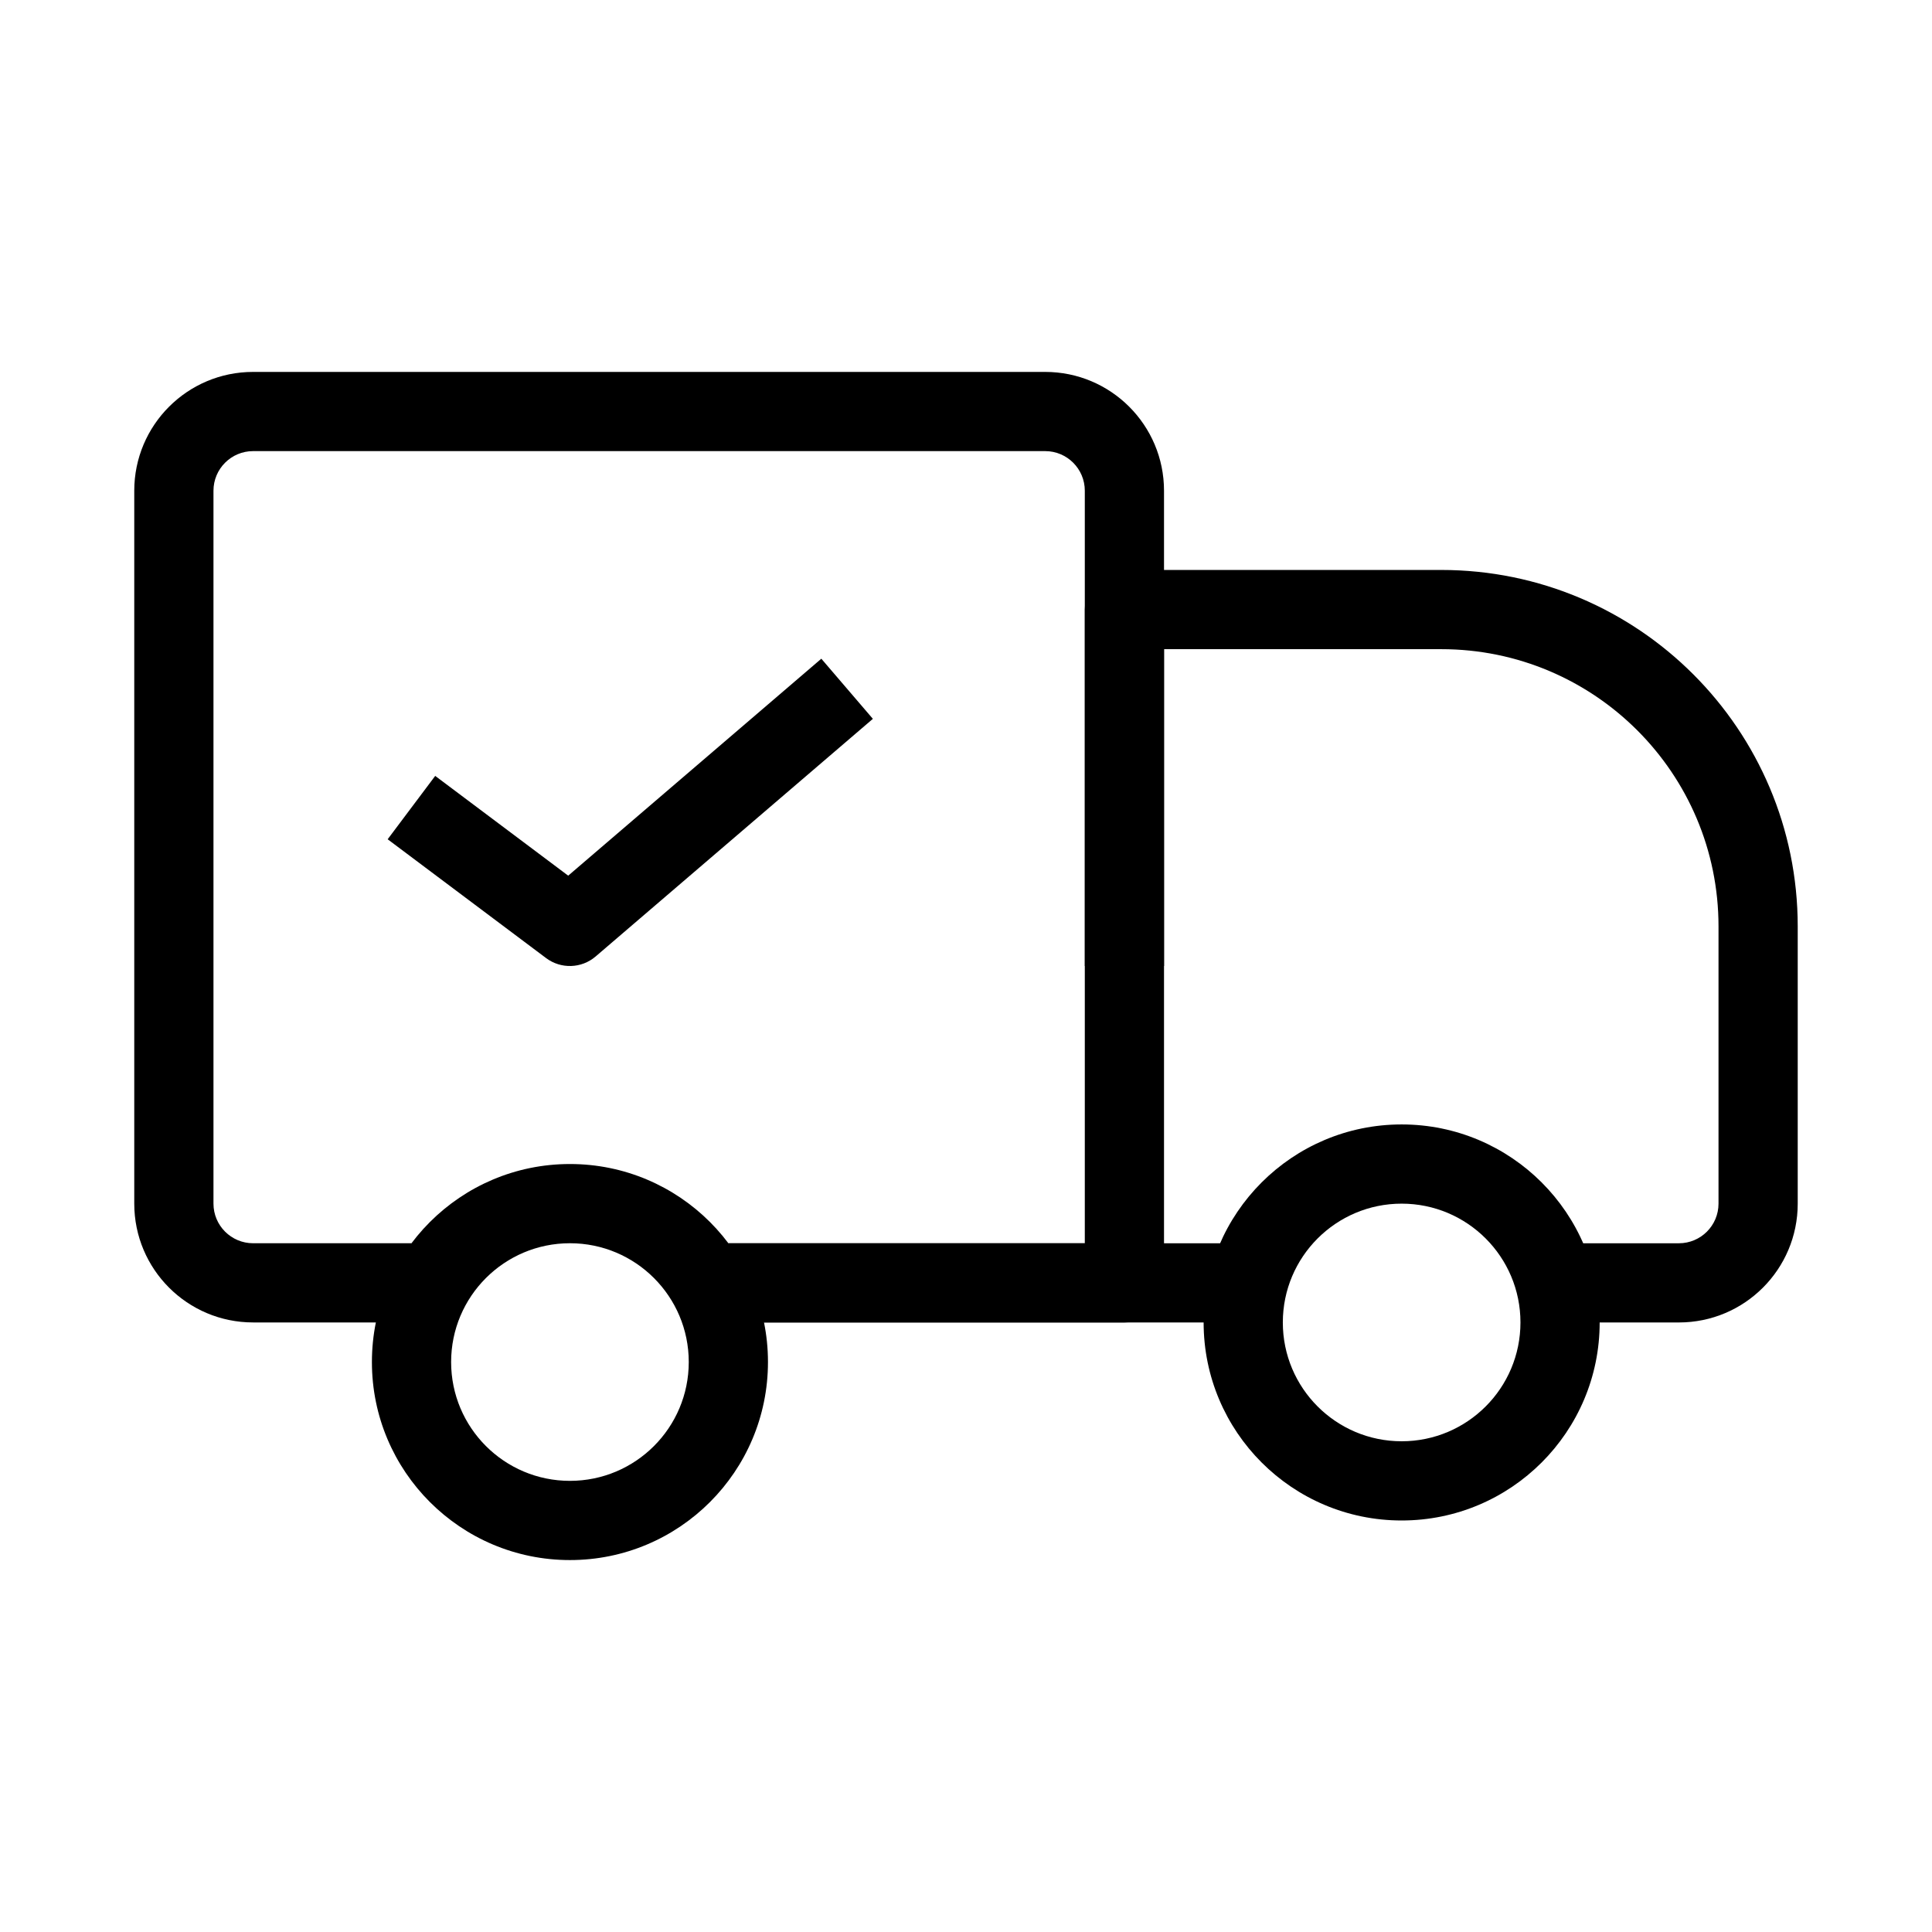
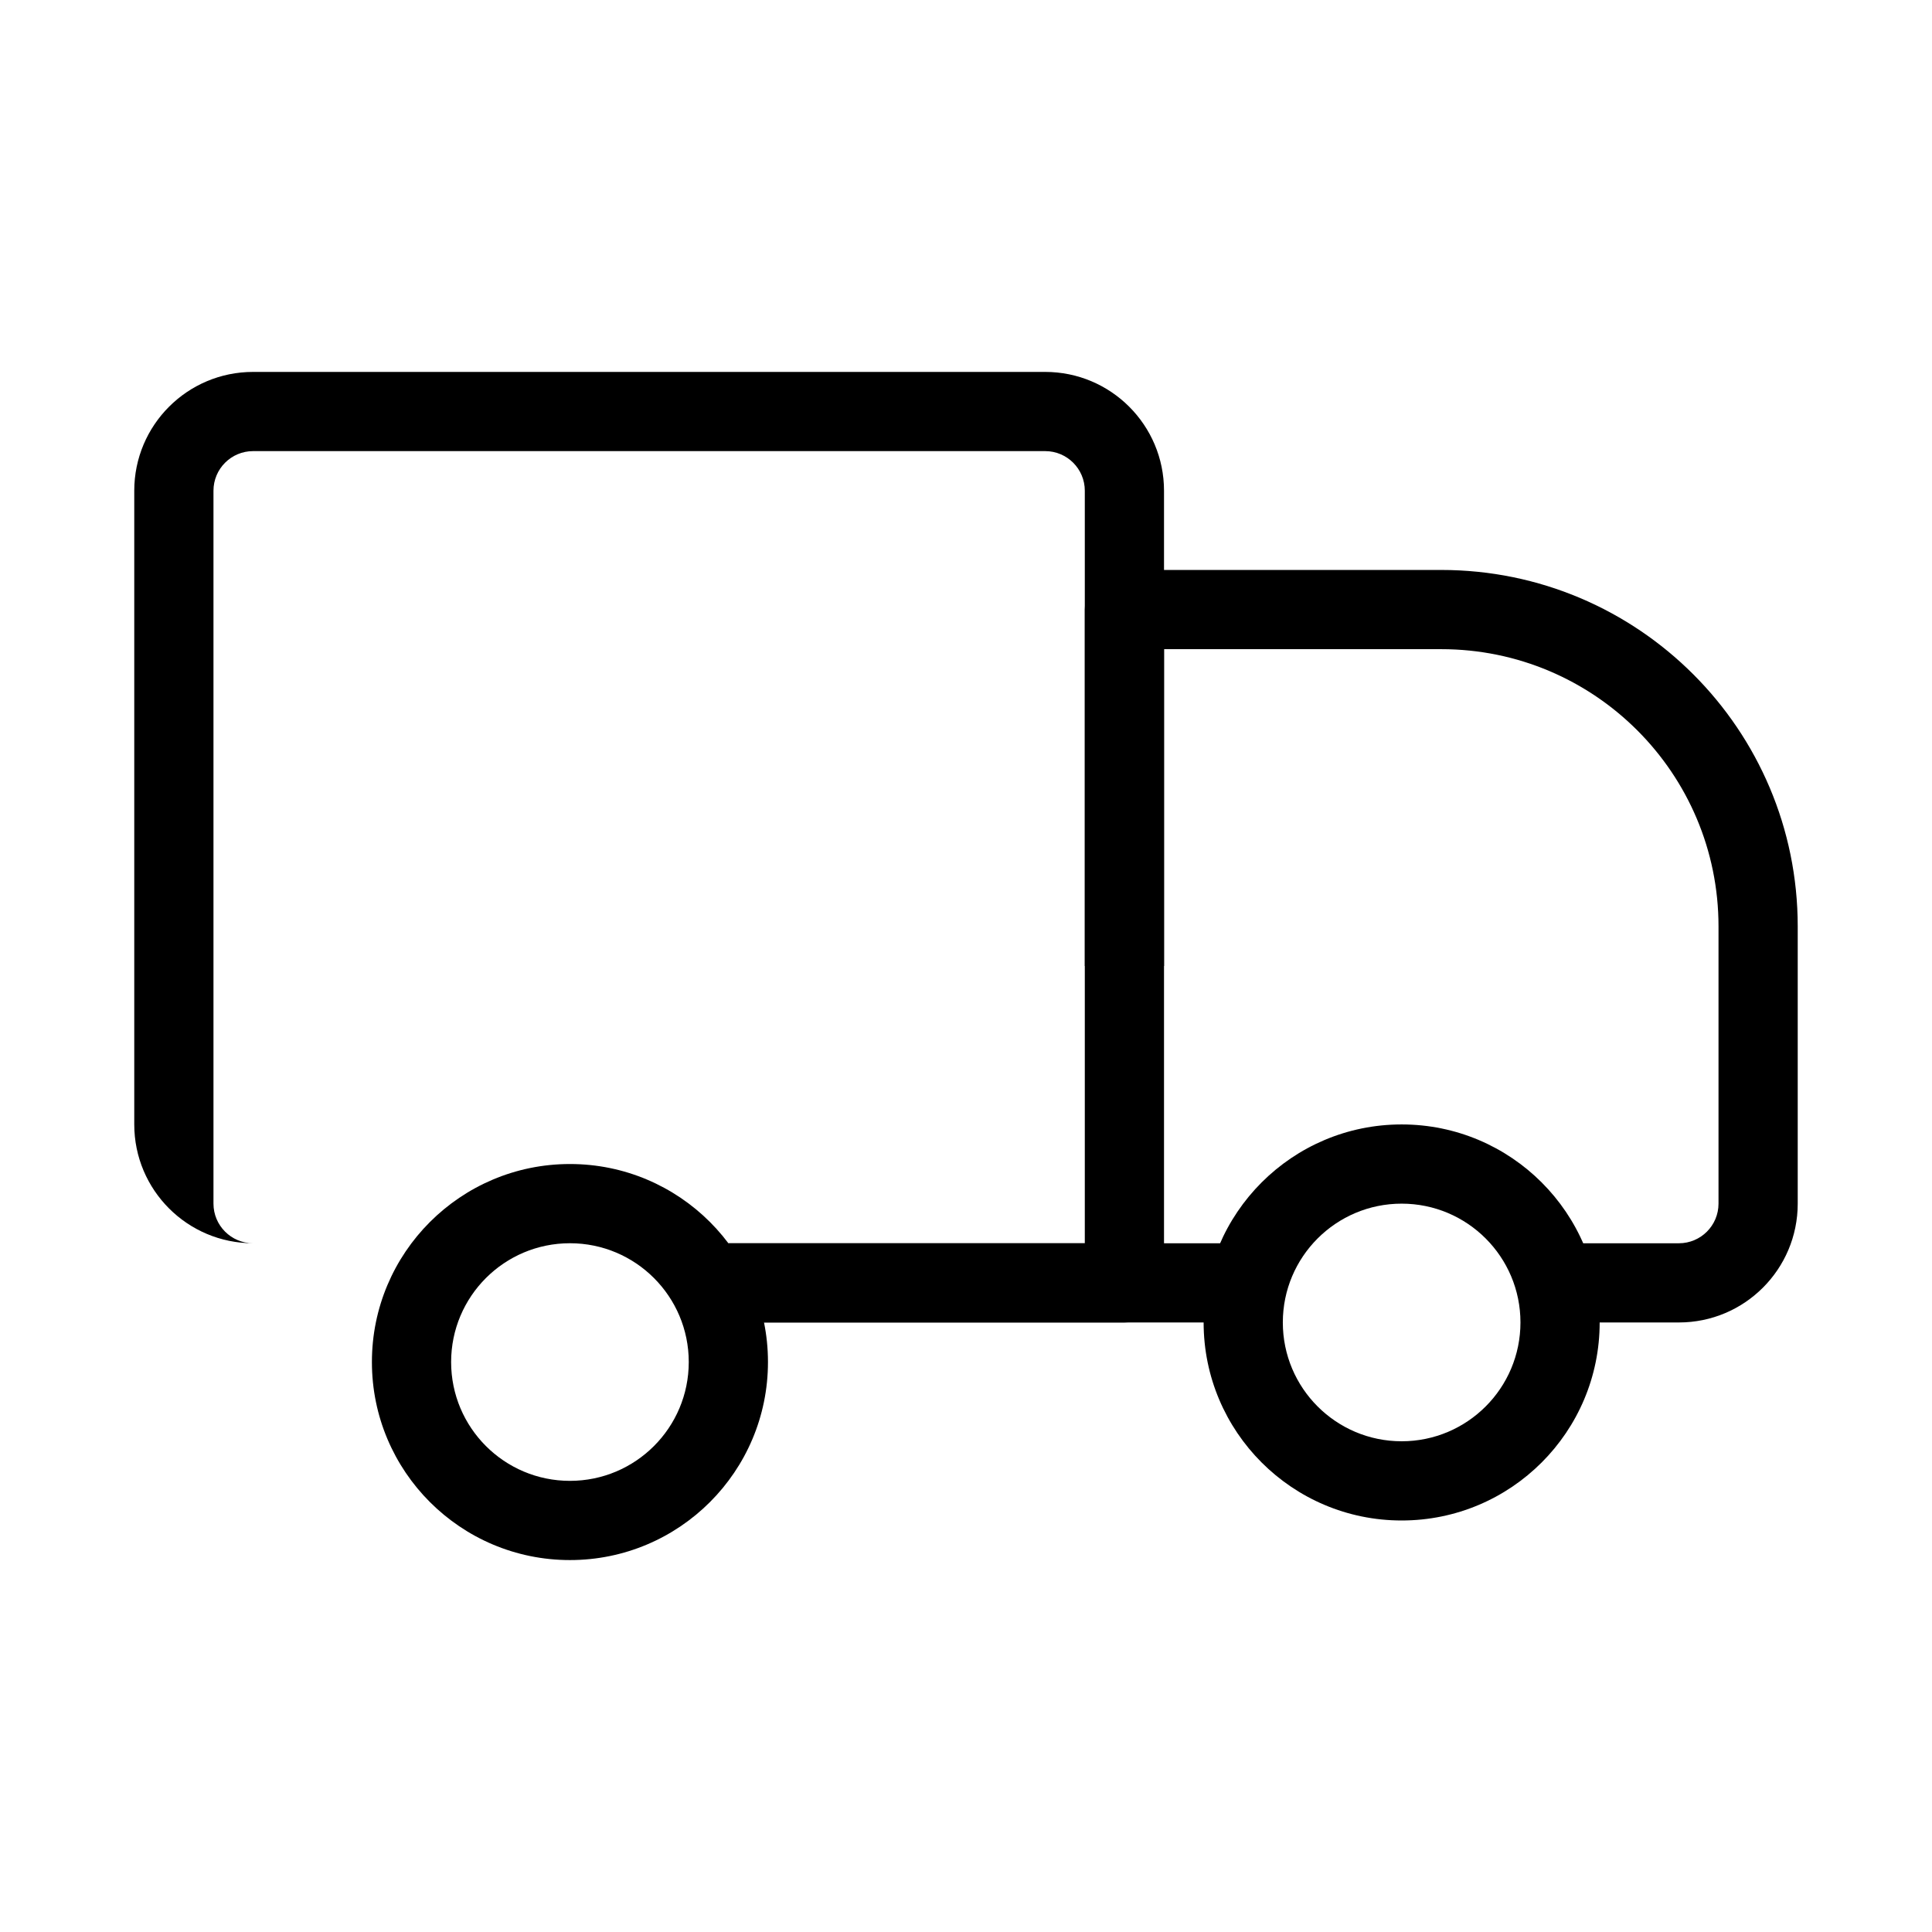
<svg xmlns="http://www.w3.org/2000/svg" fill="#000000" width="800px" height="800px" version="1.1" viewBox="144 144 512 512">
  <g fill-rule="evenodd">
    <path d="m295.04 473.47c-17.391 0-31.488 14.098-31.488 31.484 0 17.391 14.098 31.488 31.488 31.488 17.391 0 31.488-14.098 31.488-31.488 0-17.387-14.098-31.484-31.488-31.484zm-52.48 31.484c0-28.98 23.496-52.477 52.48-52.477 28.984 0 52.48 23.496 52.48 52.477 0 28.984-23.496 52.48-52.48 52.48-28.984 0-52.48-23.496-52.48-52.48z" />
    <path d="m515.45 462.98c-17.387 0-31.488 14.098-31.488 31.484 0 17.391 14.102 31.488 31.488 31.488 17.391 0 31.488-14.098 31.488-31.488 0-17.387-14.098-31.484-31.488-31.484zm-52.477 31.484c0-28.98 23.496-52.477 52.477-52.477 28.984 0 52.48 23.496 52.48 52.477 0 28.984-23.496 52.48-52.48 52.48-28.98 0-52.477-23.496-52.477-52.48z" />
    <path d="m431.49 305.54c0-5.797 4.699-10.496 10.496-10.496h83.965c52.172 0 94.465 42.293 94.465 94.465v73.473c0 17.387-14.098 31.484-31.488 31.484h-31.488v-20.988h31.488c5.797 0 10.496-4.703 10.496-10.496v-73.473c0-40.578-32.895-73.473-73.473-73.473h-73.469v83.969h-20.992zm-94.465 167.94h136.45v20.988h-136.45z" />
-     <path d="m179.58 274.05c0-17.391 14.098-31.488 31.488-31.488h209.92c17.387 0 31.488 14.098 31.488 31.488v209.92c0 5.797-4.703 10.496-10.496 10.496h-104.96v-20.988h94.465v-199.43c0-5.797-4.703-10.496-10.496-10.496h-209.92c-5.797 0-10.496 4.699-10.496 10.496v188.93c0 5.793 4.699 10.496 10.496 10.496h41.984v20.988h-41.984c-17.391 0-31.488-14.098-31.488-31.484z" />
-     <path d="m375.32 334.5-73.473 62.977c-3.734 3.199-9.191 3.379-13.129 0.426l-41.984-31.488 12.598-16.793 35.246 26.438 67.082-57.496z" />
+     <path d="m179.58 274.05c0-17.391 14.098-31.488 31.488-31.488h209.92c17.387 0 31.488 14.098 31.488 31.488v209.92c0 5.797-4.703 10.496-10.496 10.496h-104.96v-20.988h94.465v-199.43c0-5.797-4.703-10.496-10.496-10.496h-209.92c-5.797 0-10.496 4.699-10.496 10.496v188.93c0 5.793 4.699 10.496 10.496 10.496h41.984h-41.984c-17.391 0-31.488-14.098-31.488-31.484z" />
  </g>
</svg>